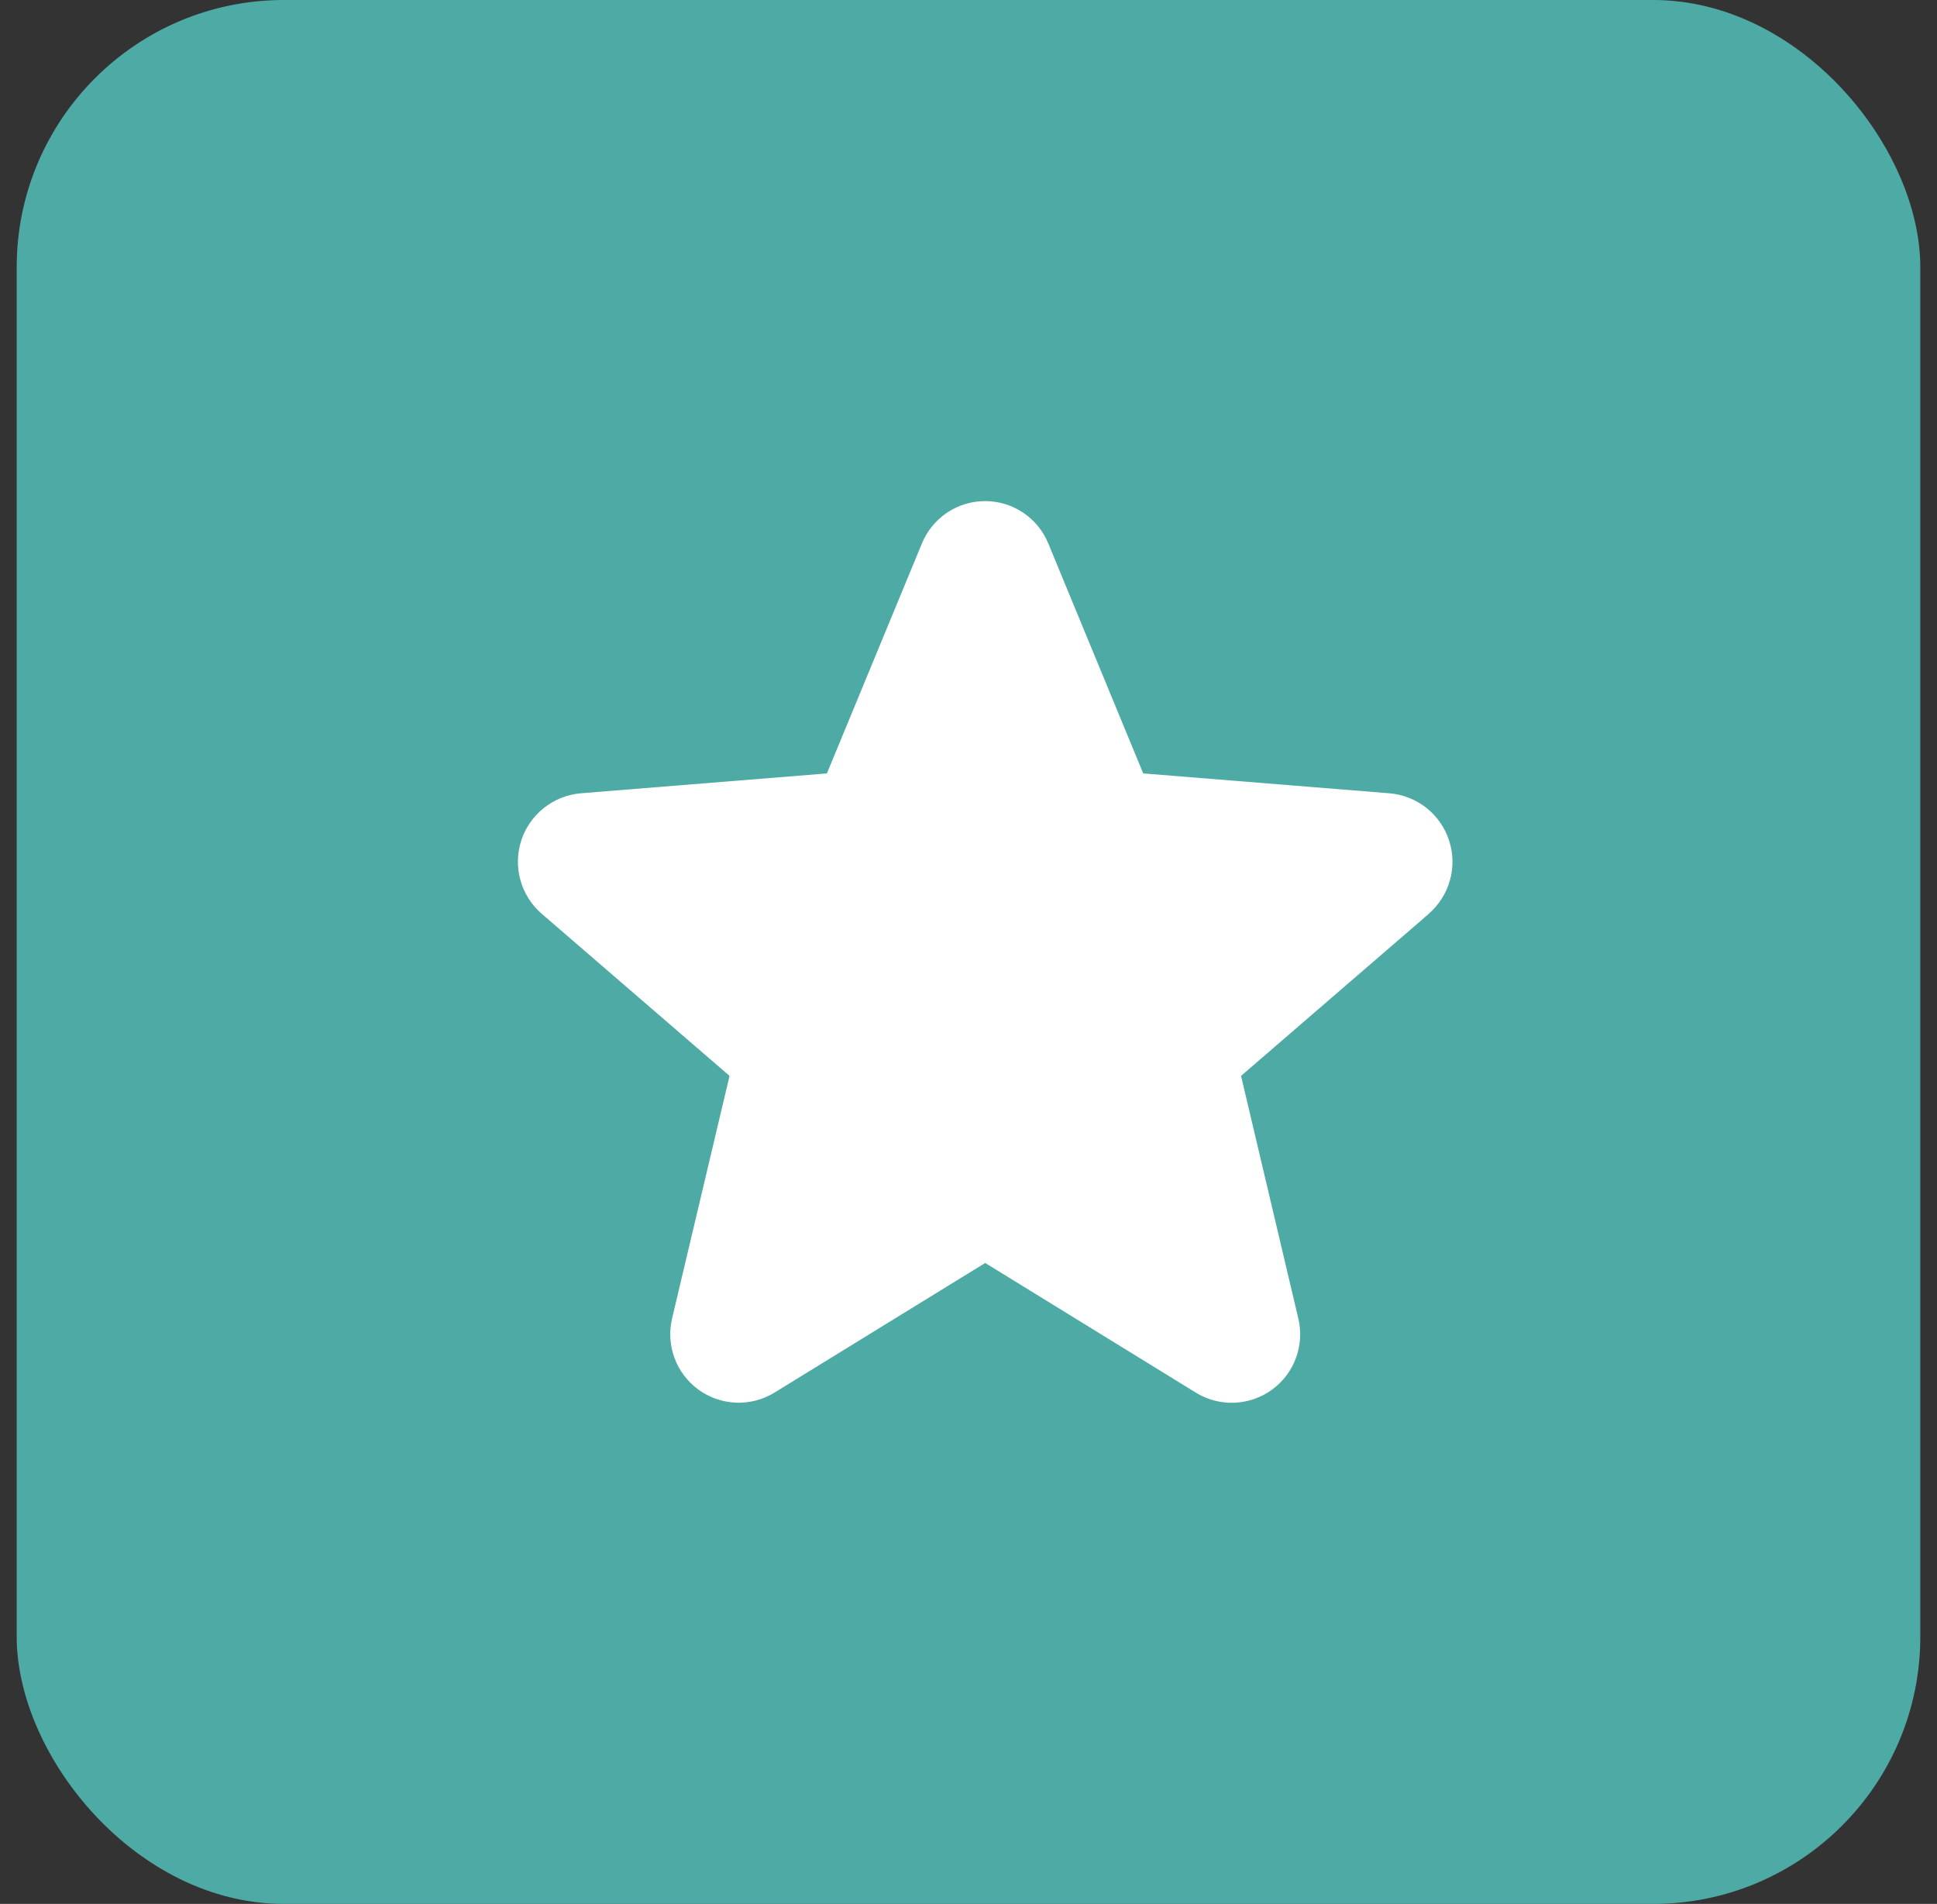
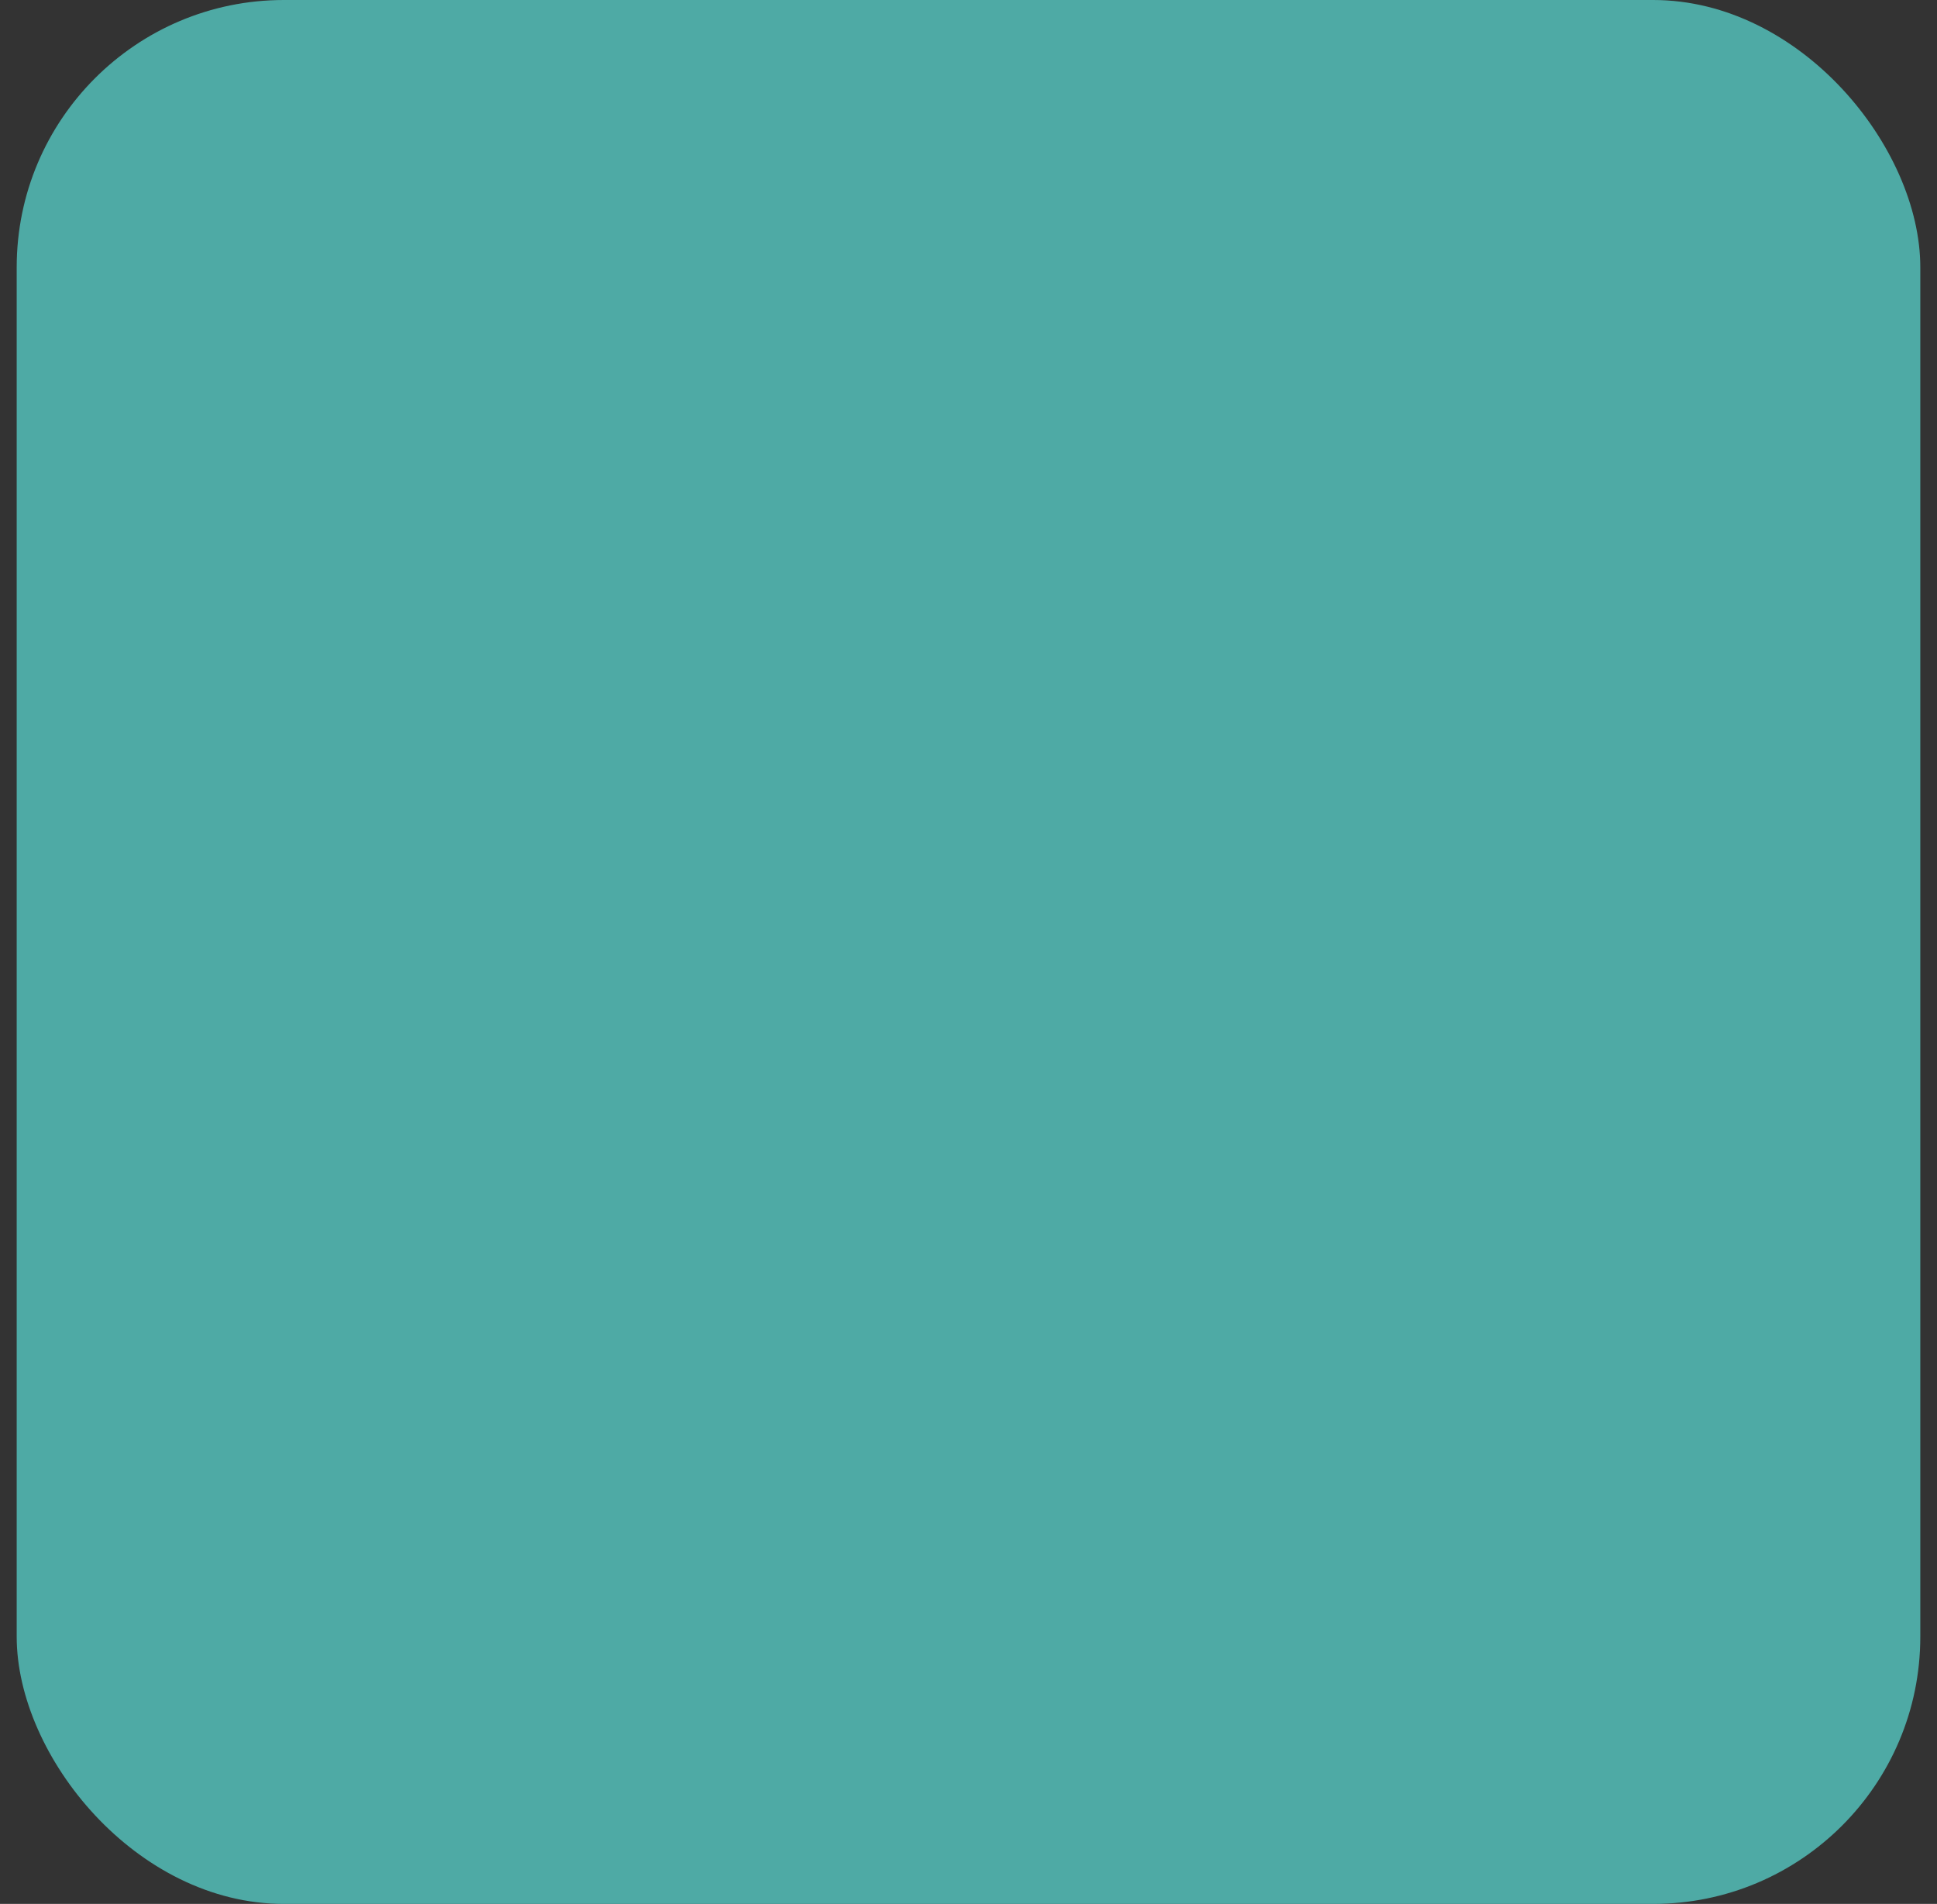
<svg xmlns="http://www.w3.org/2000/svg" width="58" height="57" viewBox="0 0 58 57" fill="none">
  <rect x="0" y="0" width="58" height="57" fill="#333333" stroke="none" />
  <rect x="0.5" width="57" height="57" rx="8" fill="#4EAAA5" />
-   <path d="M42.786 27.356L37.161 32.21L38.875 39.469C38.969 39.863 38.945 40.276 38.805 40.656C38.665 41.036 38.415 41.367 38.087 41.605C37.76 41.843 37.369 41.979 36.964 41.995C36.559 42.012 36.158 41.908 35.812 41.696L29.5 37.811L23.184 41.696C22.838 41.906 22.438 42.01 22.034 41.993C21.629 41.976 21.239 41.84 20.912 41.602C20.585 41.363 20.336 41.034 20.196 40.654C20.056 40.275 20.031 39.862 20.125 39.469L21.845 32.21L16.22 27.356C15.914 27.092 15.693 26.743 15.584 26.354C15.475 25.965 15.483 25.552 15.607 25.167C15.732 24.782 15.967 24.443 16.283 24.191C16.599 23.939 16.982 23.785 17.385 23.75L24.76 23.155L27.605 16.27C27.759 15.895 28.021 15.574 28.358 15.348C28.695 15.122 29.091 15.002 29.497 15.002C29.902 15.002 30.299 15.122 30.636 15.348C30.973 15.574 31.235 15.895 31.389 16.27L34.232 23.155L41.607 23.75C42.011 23.784 42.395 23.937 42.713 24.188C43.03 24.44 43.266 24.78 43.391 25.165C43.516 25.55 43.525 25.964 43.416 26.354C43.307 26.744 43.085 27.093 42.779 27.358L42.786 27.356Z" fill="white" />
</svg>